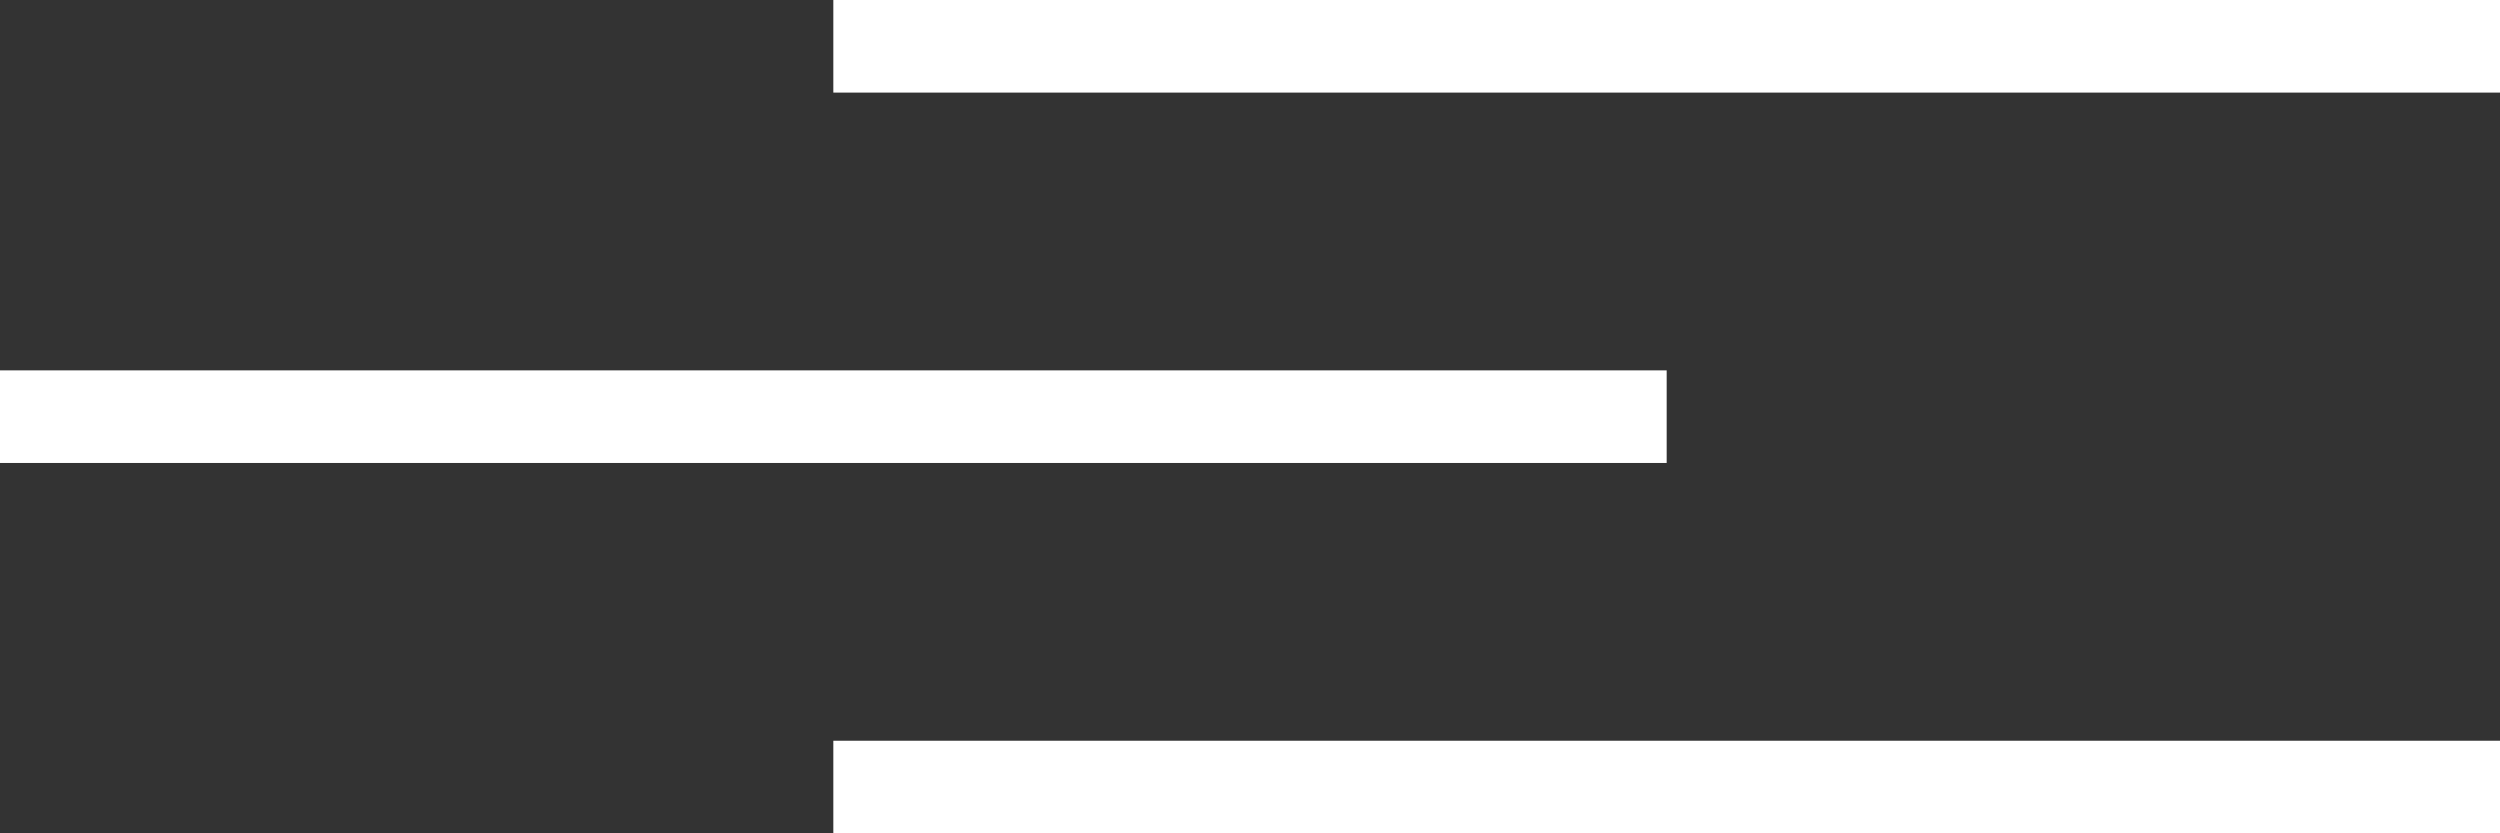
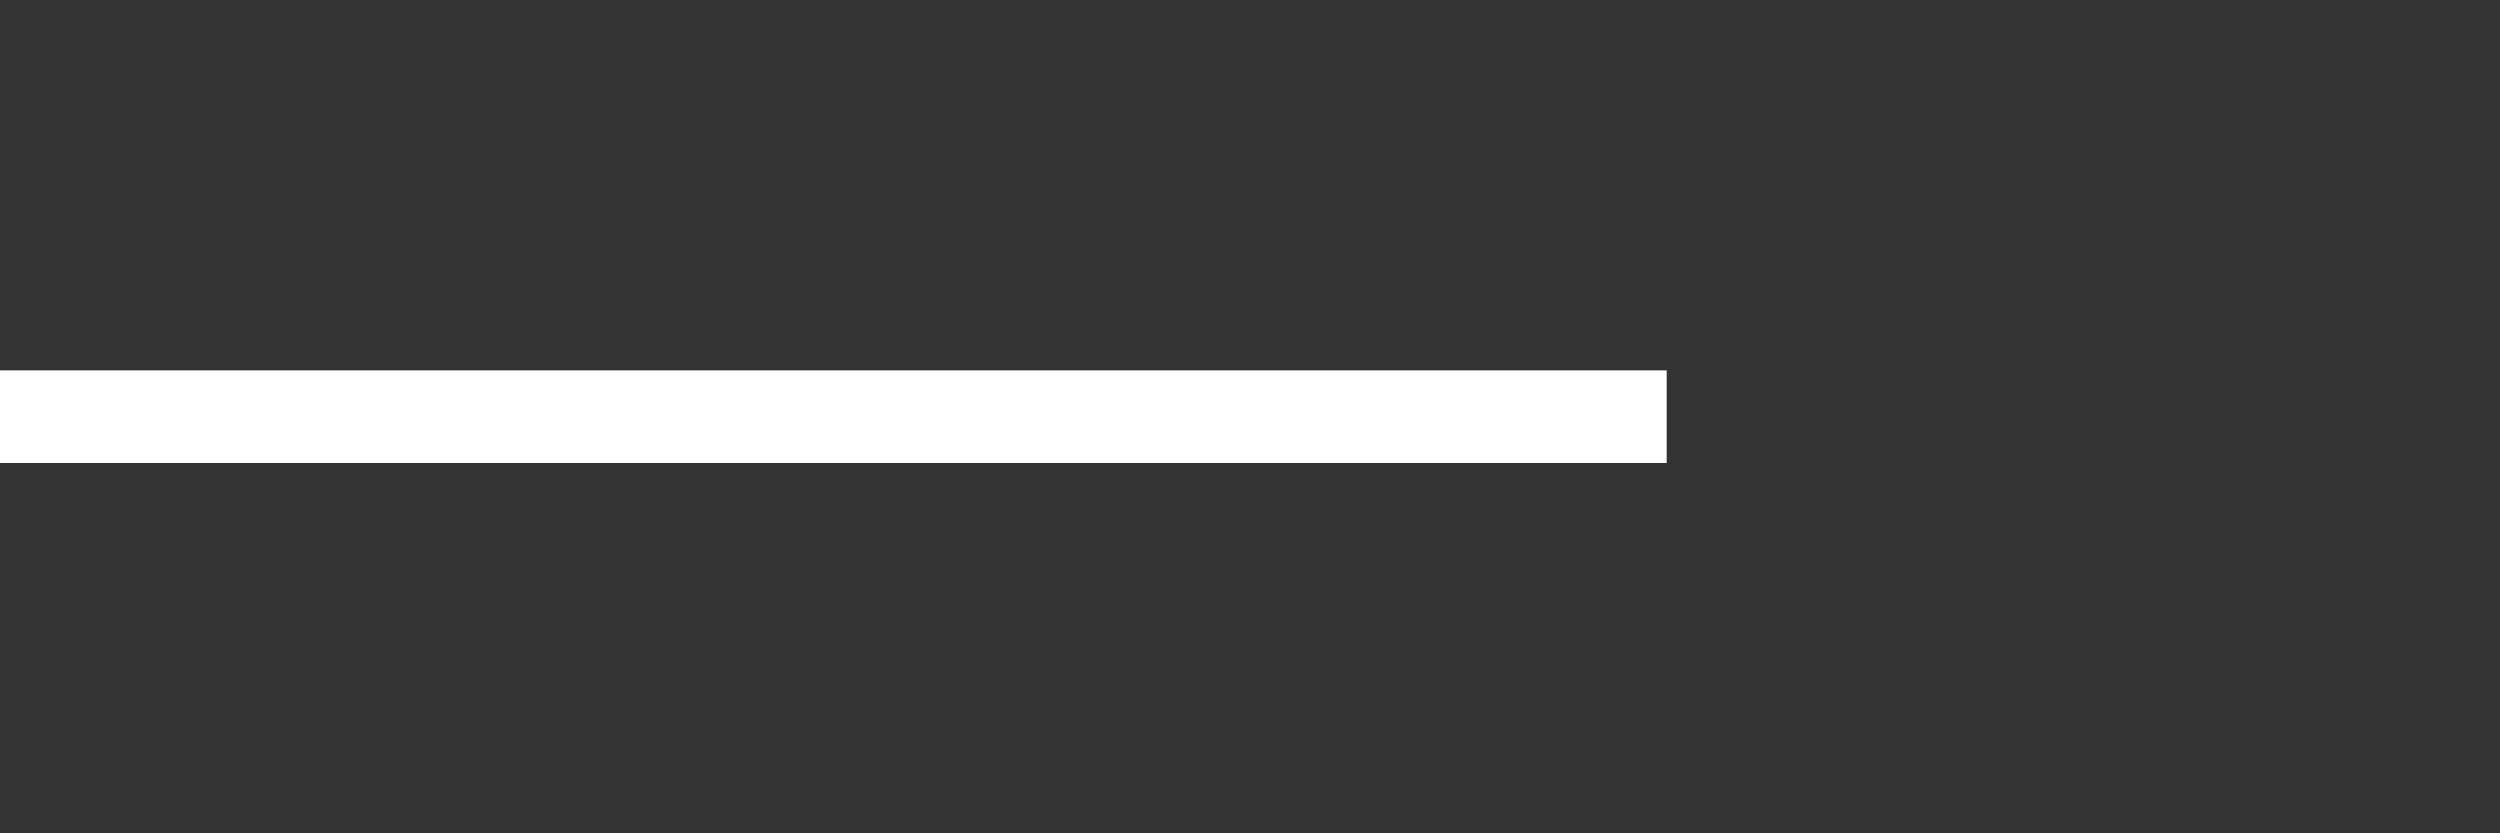
<svg xmlns="http://www.w3.org/2000/svg" width="54" height="18" viewBox="0 0 54 18" fill="none">
  <rect x="0" y="0" width="54" height="18" fill="#333333" stroke="none" />
-   <line x1="54" y1="1" x2="18" y2="1" stroke="white" stroke-width="2" />
  <line x1="36" y1="9" x2="-8.74228e-08" y2="9" stroke="white" stroke-width="2" />
-   <line x1="54" y1="17" x2="18" y2="17" stroke="white" stroke-width="2" />
</svg>